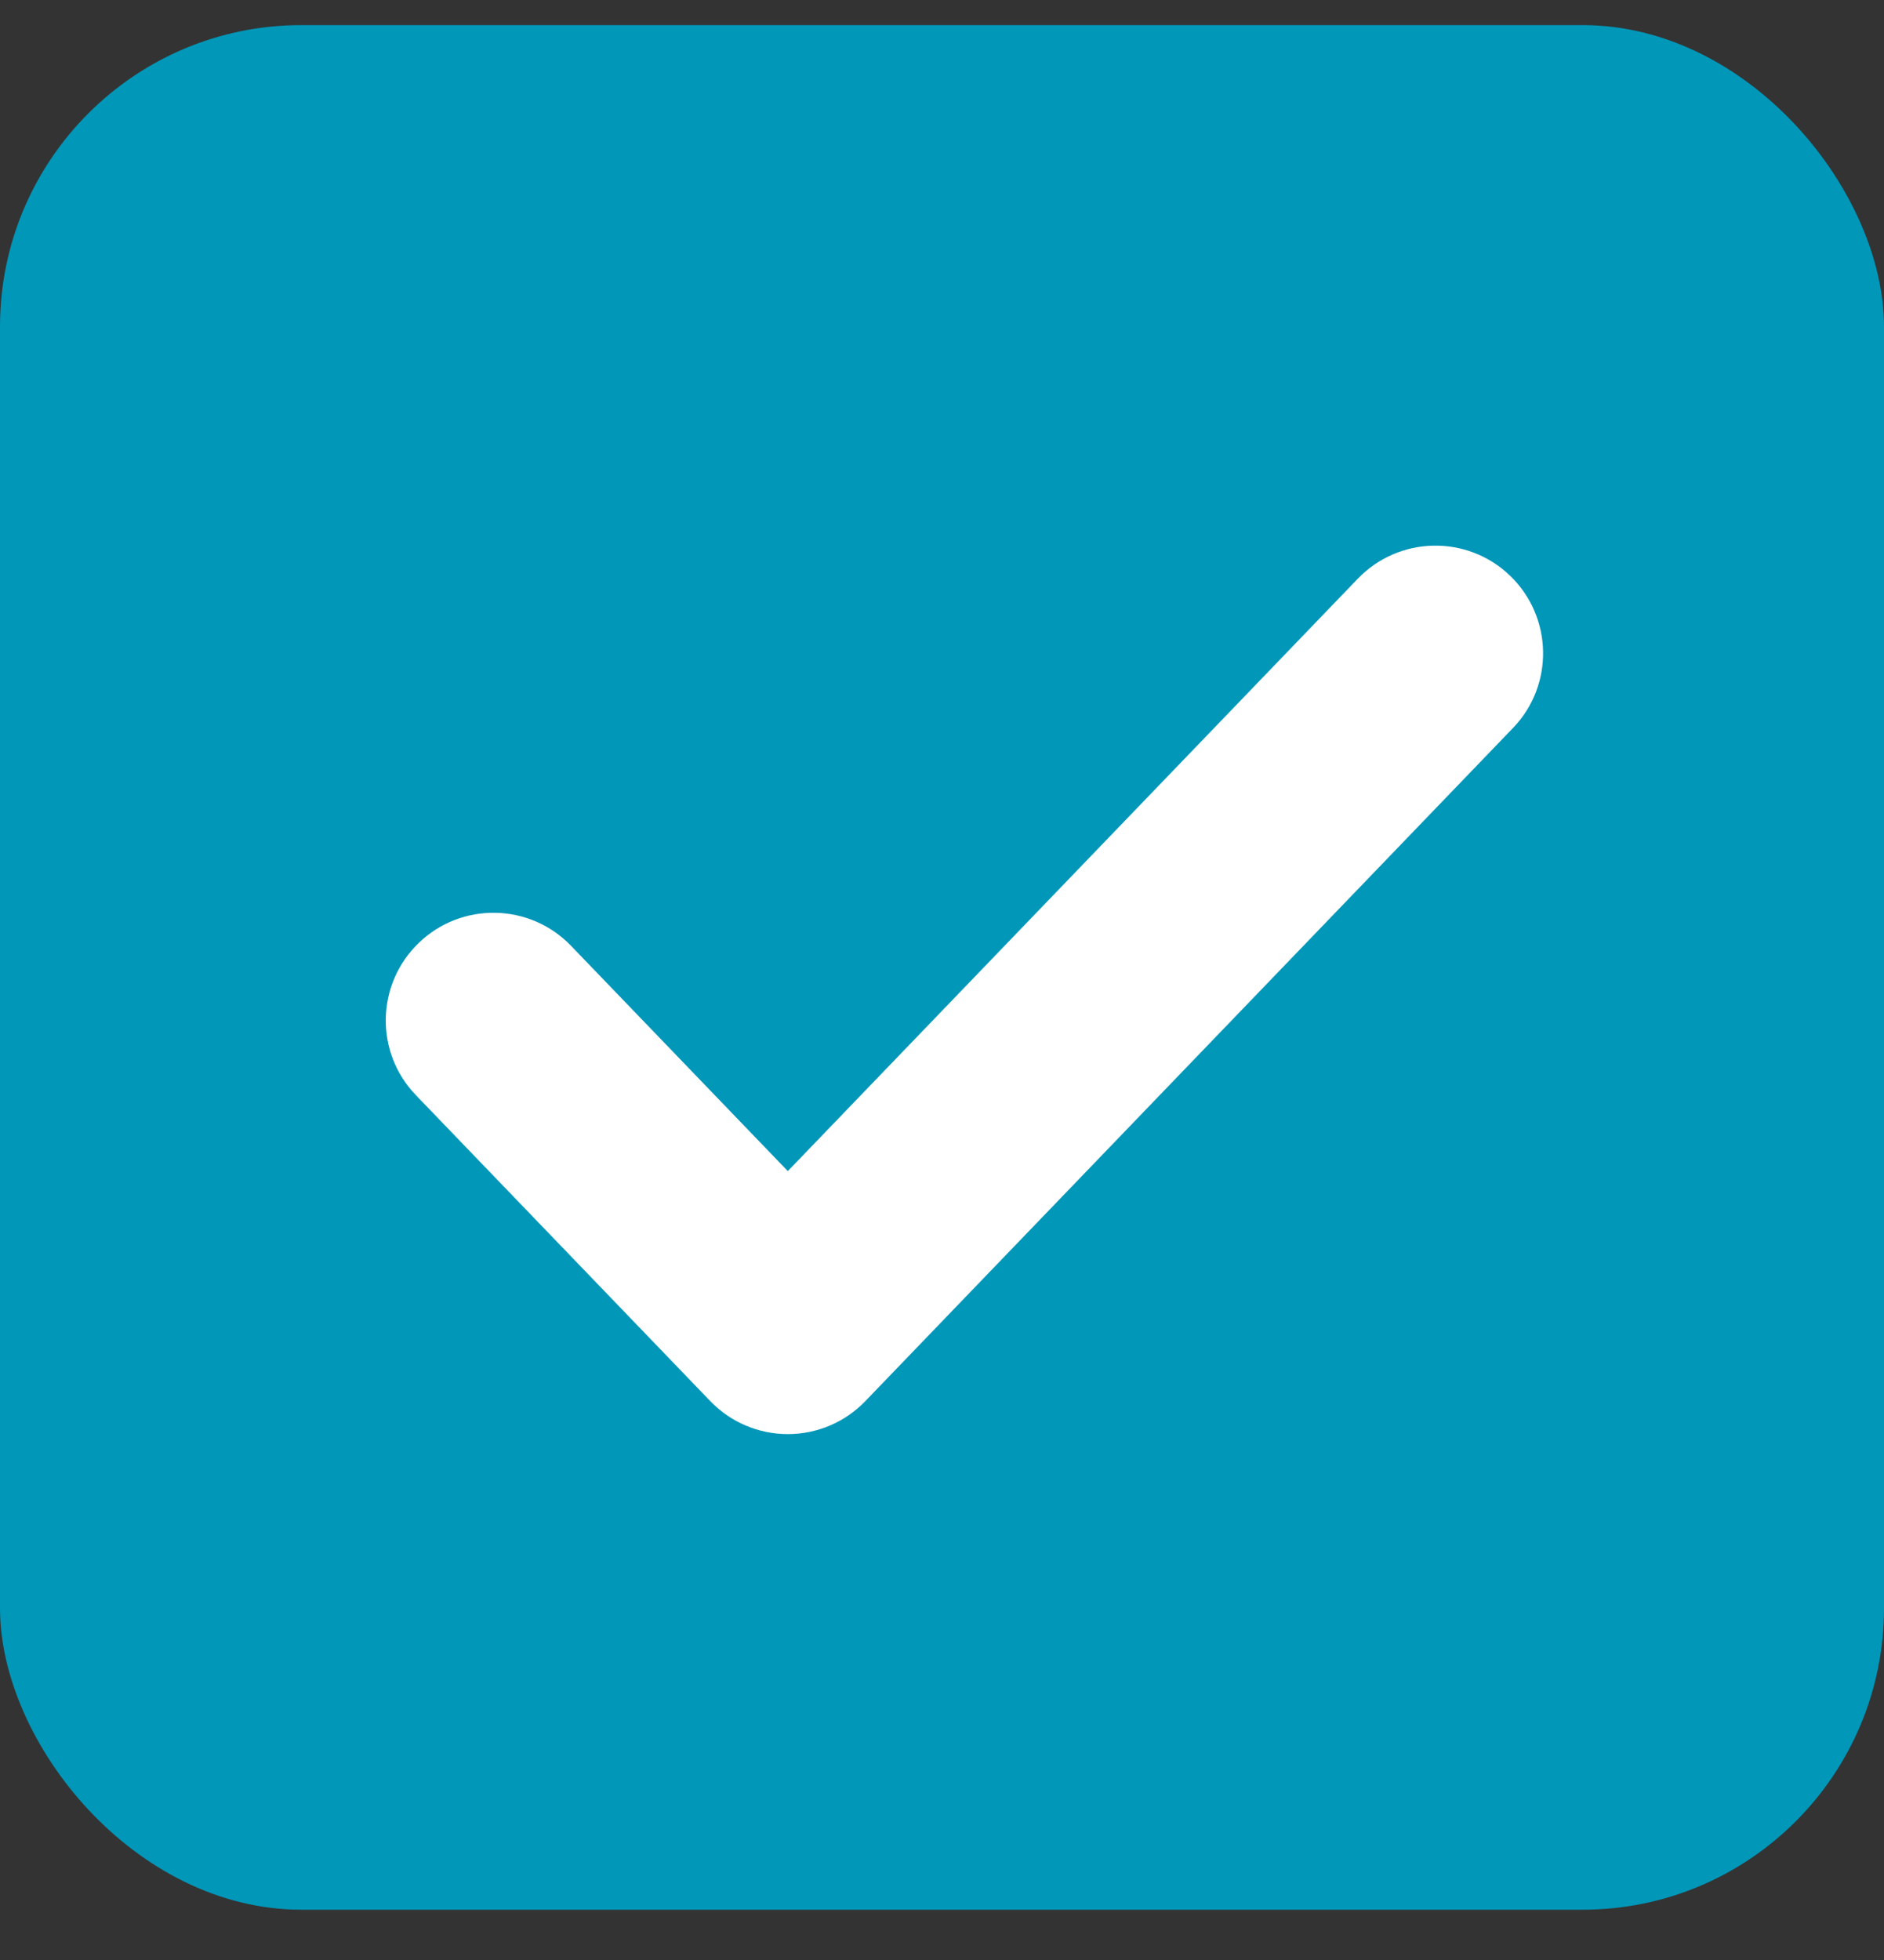
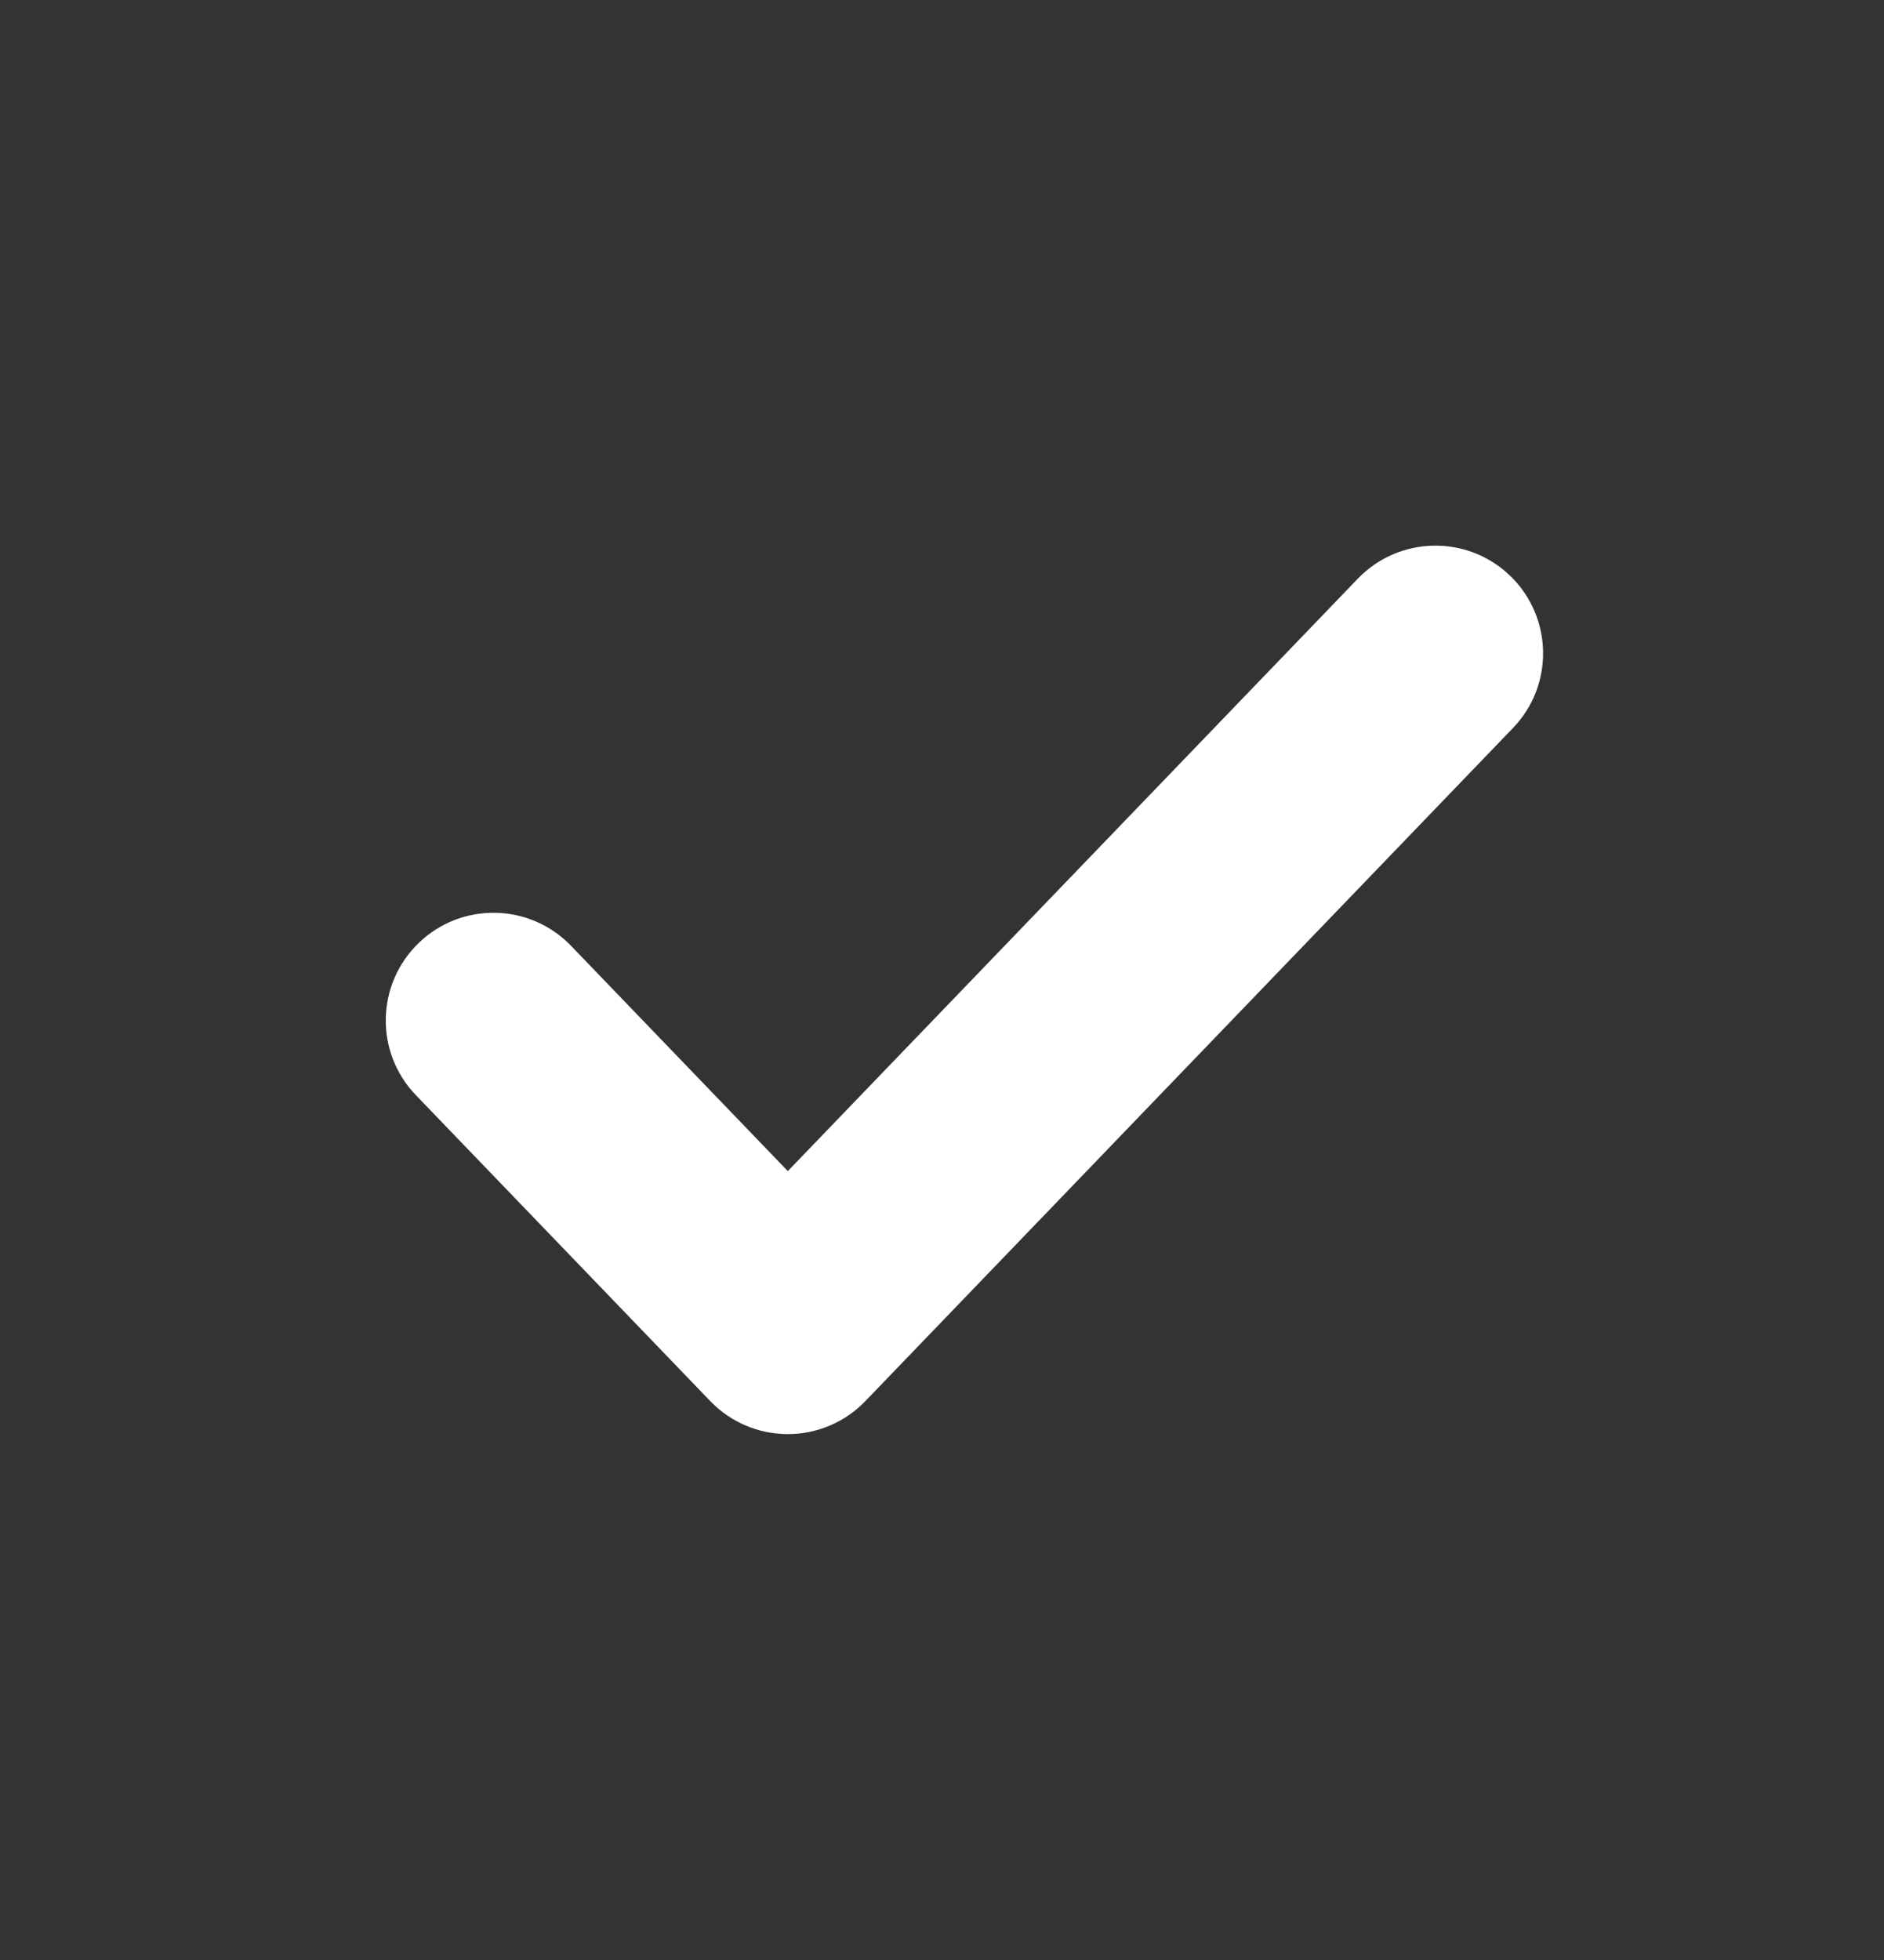
<svg xmlns="http://www.w3.org/2000/svg" width="25" height="26" viewBox="0 0 25 26" fill="none">
  <rect x="0" y="0" width="25" height="26" fill="#333333" stroke="none" />
-   <rect y="0.333" width="25" height="25" rx="4" fill="#0097B9" />
  <path fill-rule="evenodd" clip-rule="evenodd" d="M20.038 7.637C20.607 8.185 20.624 9.089 20.077 9.657L11.483 18.586C11.214 18.866 10.842 19.024 10.454 19.024C10.066 19.024 9.694 18.866 9.425 18.586L5.518 14.527C4.971 13.959 4.989 13.055 5.557 12.508C6.125 11.96 7.03 11.978 7.577 12.546L10.454 15.535L18.018 7.676C18.566 7.108 19.47 7.09 20.038 7.637Z" fill="white" />
</svg>